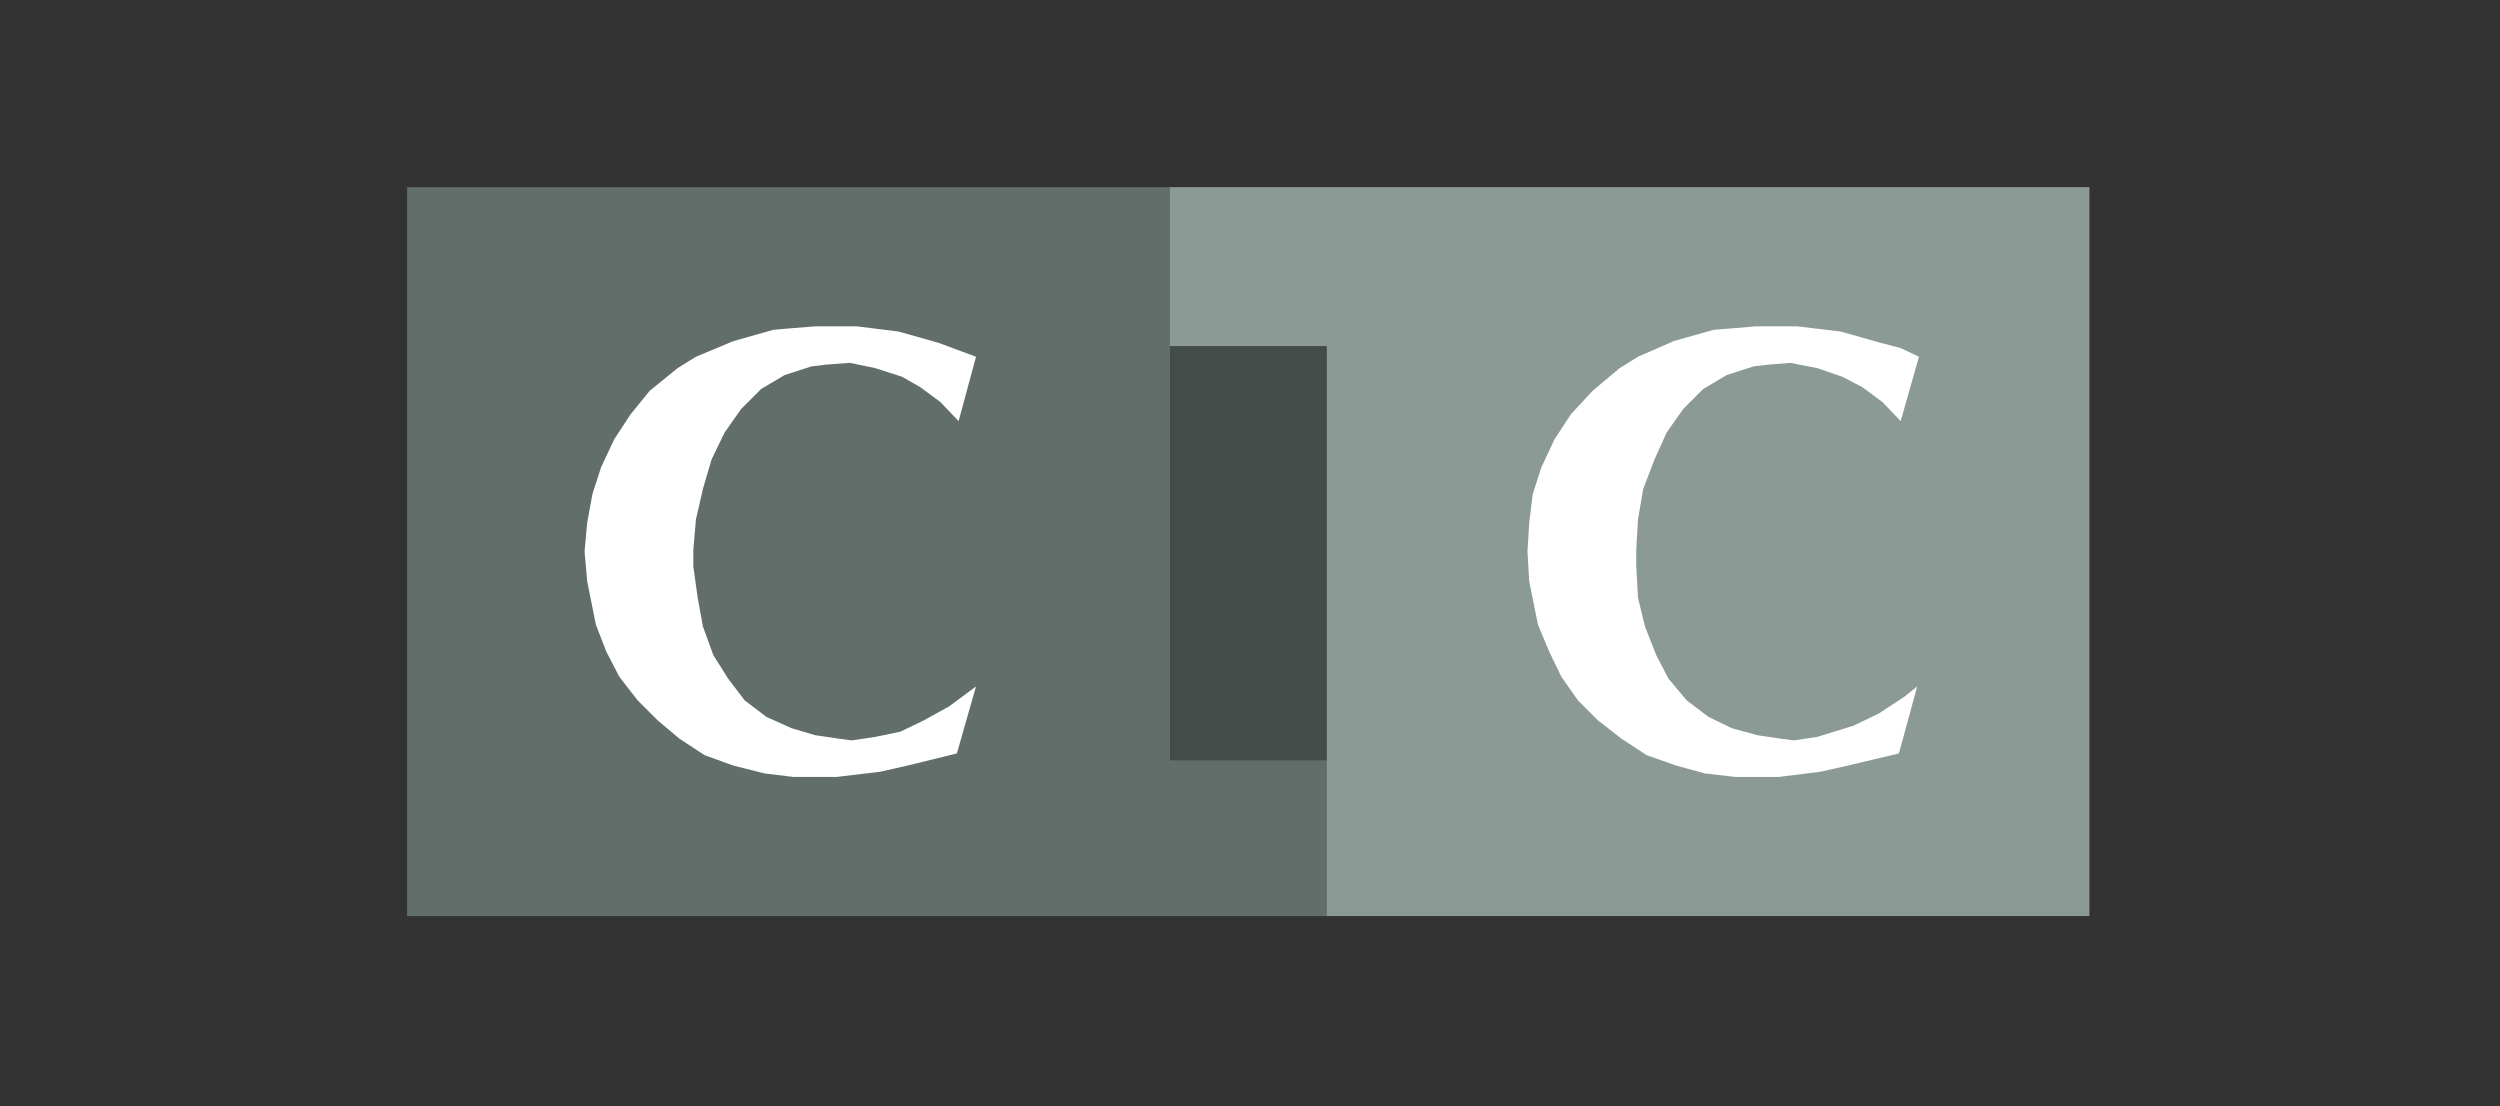
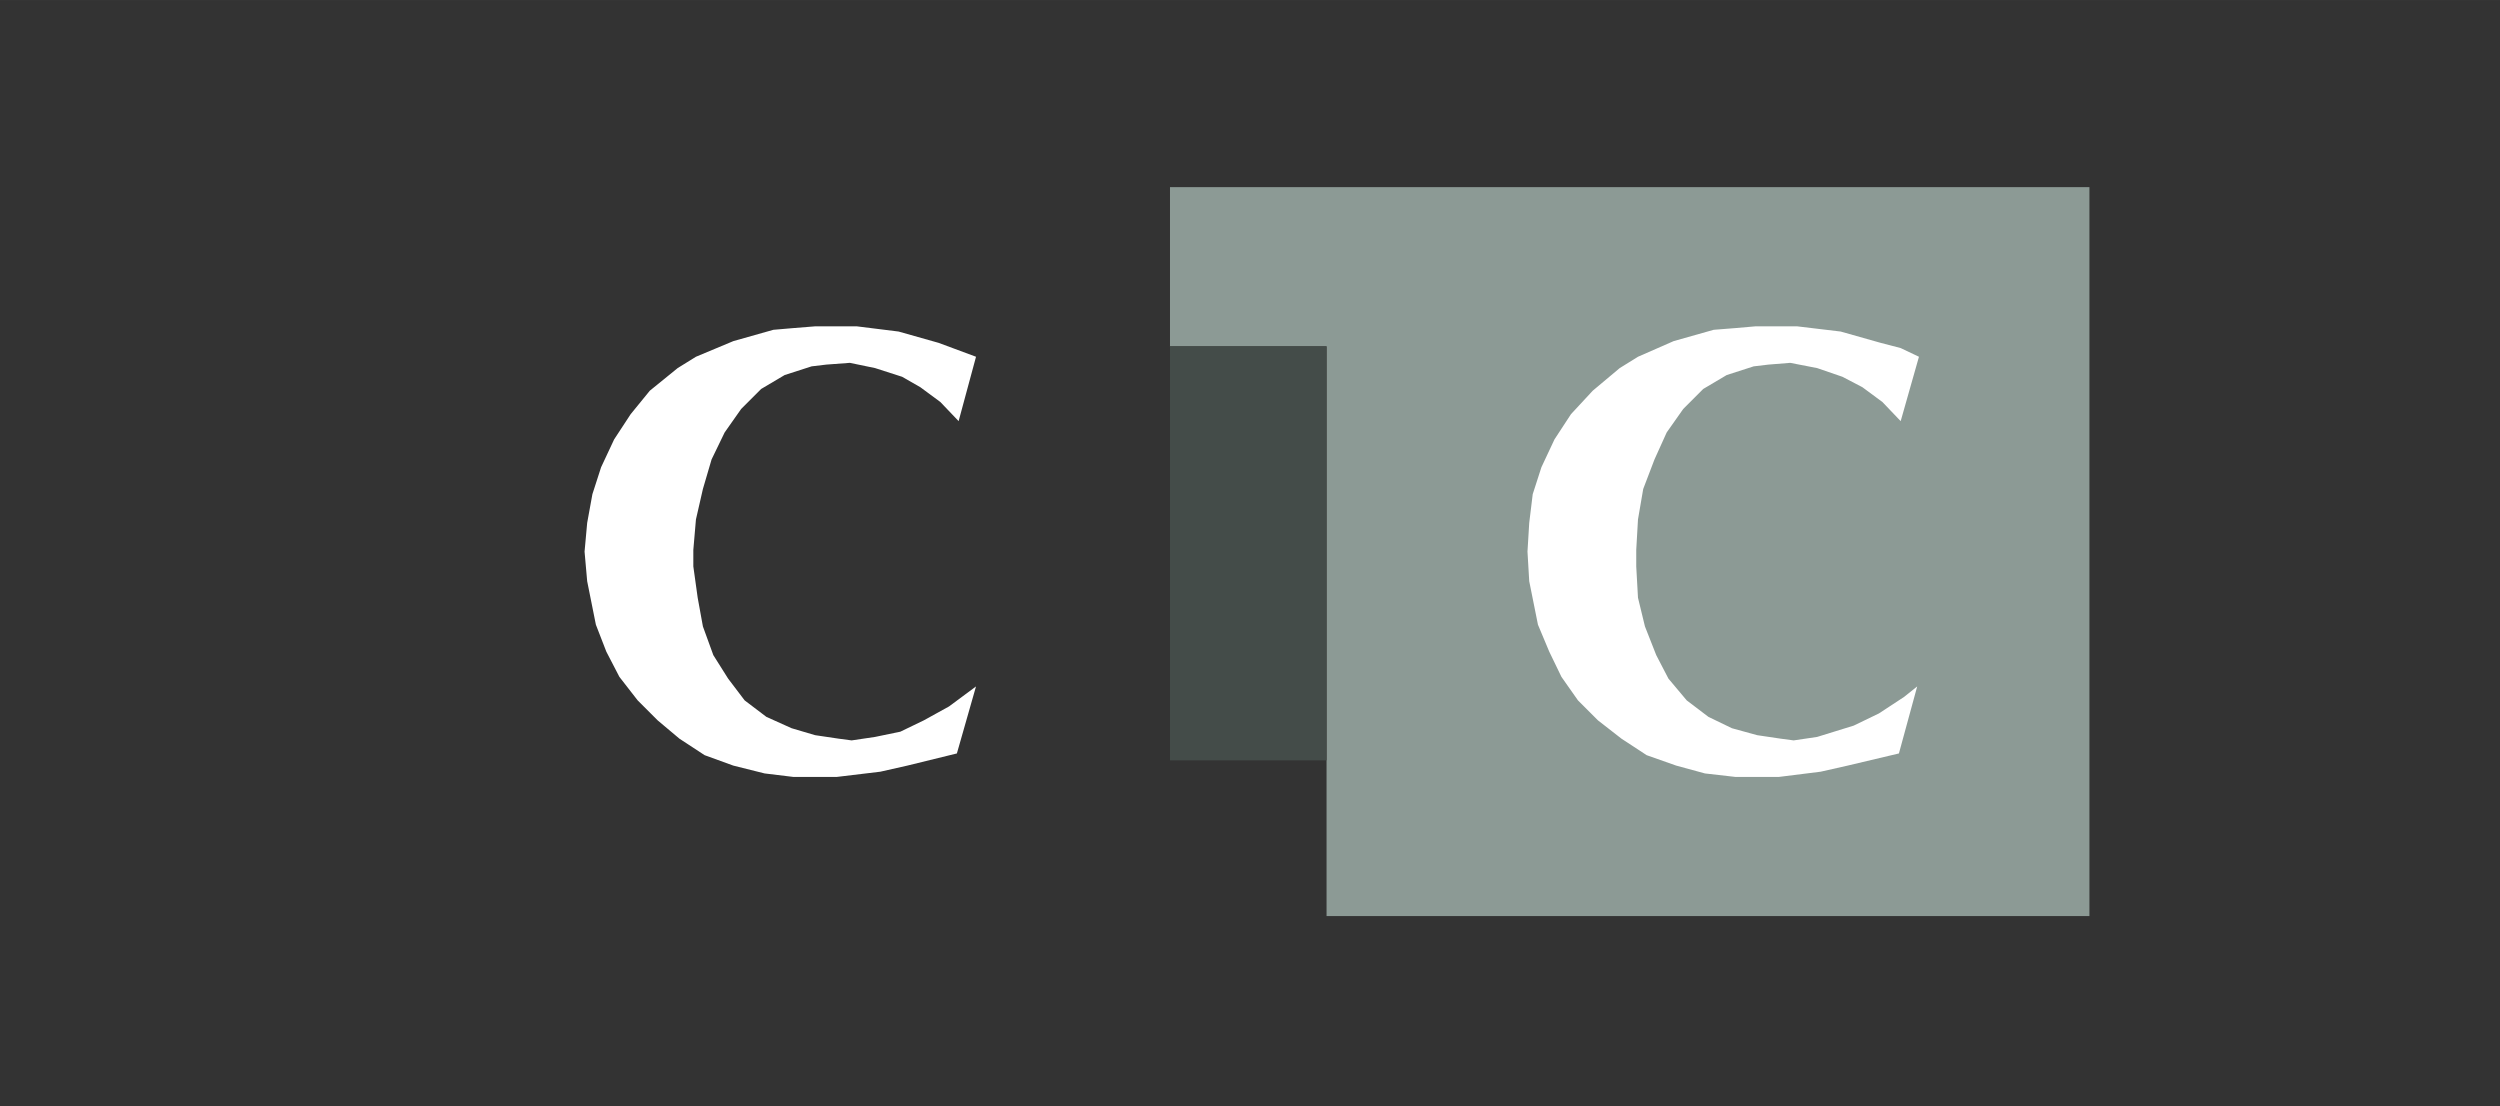
<svg xmlns="http://www.w3.org/2000/svg" xmlns:ns1="http://sodipodi.sourceforge.net/DTD/sodipodi-0.dtd" xmlns:ns2="http://www.inkscape.org/namespaces/inkscape" width="226" height="100" viewBox="0 0 17.425 7.71" version="1.1" id="svg12" ns1:docname="CIC Nuances de Gris.svg" ns2:version="1.1 (c68e22c387, 2021-05-23)">
  <rect x="0" y="0" width="17.425" height="7.71" fill="#333333" stroke="none" />
  <defs id="defs16" />
  <ns1:namedview id="namedview14" pagecolor="#ffffff" bordercolor="#666666" borderopacity="1.0" ns2:pageshadow="2" ns2:pageopacity="0.0" ns2:pagecheckerboard="0" showgrid="false" fit-margin-top="0" fit-margin-left="0" fit-margin-right="0" fit-margin-bottom="0" ns2:zoom="1.4142136" ns2:cx="118.79394" ns2:cy="269.76124" ns2:window-width="3440" ns2:window-height="1411" ns2:window-x="1271" ns2:window-y="-9" ns2:window-maximized="1" ns2:current-layer="g10" ns2:snap-bbox="true" ns2:snap-page="true" ns2:snap-global="true" />
  <g fill-rule="evenodd" clip-rule="evenodd" id="g10" transform="matrix(0.04,0,0,0.04,4.846,-0.011)">
    <g fill-rule="evenodd" clip-rule="evenodd" id="g40592" transform="matrix(1.745,0,0,1.745,-39.93,233.463)">
      <path fill="#ffffff" d="M 0,0 H 192.756 V 192.756 H 0 Z" id="path40578" />
      <g id="g41007" transform="translate(-6.389,-18.668)">
-         <path fill="#33348e" d="M 0.498,-96.277 H 76.676 v 56.893 h 15.634 v 15.897 H 0.498 Z" id="path40580" style="stroke-width:2.021;fill:#626e6a;fill-opacity:1" />
        <path fill="#70a18c" d="M 168.488,-23.487 H 92.31 v -56.895 h -15.634 v -15.895 h 91.812 z" id="path40582" style="stroke-width:2.021;fill:#8c9a95;fill-opacity:1" />
        <path fill="#cc2229" d="m 76.676,-39.036 h 15.634 v -41.346 h -15.634 z" id="path40584" style="stroke-width:2.021;fill:#444c49;fill-opacity:1" />
        <path fill="#ffffff" d="m 55.396,-39.729 -4.953,1.215 -2.692,0.608 -4.343,0.521 h -4.343 l -2.866,-0.348 -3.126,-0.782 -2.866,-1.041 -2.52,-1.651 -2.173,-1.827 -1.997,-1.997 -1.823,-2.346 -1.304,-2.518 -1.043,-2.692 -0.869,-4.341 -0.261,-2.955 0.261,-2.868 0.521,-2.864 0.869,-2.694 1.302,-2.779 1.651,-2.52 1.912,-2.344 2.779,-2.257 1.825,-1.132 3.735,-1.562 3.996,-1.13 1.997,-0.172 2.173,-0.174 h 4.169 l 4.169,0.519 3.996,1.13 3.735,1.388 -1.738,6.429 -1.823,-1.91 -1.999,-1.477 -1.823,-1.043 -2.694,-0.867 -2.518,-0.523 -2.346,0.174 -1.475,0.176 -2.692,0.867 -2.346,1.39 -1.999,1.999 -1.649,2.344 -1.304,2.692 -0.867,2.955 -0.695,3.04 -0.261,3.04 v 1.651 l 0.435,3.126 0.521,2.866 1.041,2.866 1.477,2.344 1.649,2.173 2.173,1.649 2.52,1.134 2.344,0.693 2.344,0.348 1.304,0.174 2.344,-0.348 2.52,-0.521 2.344,-1.132 2.518,-1.39 2.694,-1.997 z m 94.068,0 -5.125,1.215 -2.692,0.608 -4.169,0.521 h -4.343 l -3.04,-0.348 -2.866,-0.782 -2.953,-1.041 -2.52,-1.651 -2.346,-1.827 -1.997,-1.997 -1.649,-2.346 -1.217,-2.518 -1.128,-2.692 -0.871,-4.341 -0.174,-2.955 0.174,-2.868 0.348,-2.864 0.869,-2.694 1.304,-2.779 1.649,-2.52 2.173,-2.344 2.692,-2.257 1.825,-1.132 3.561,-1.562 3.996,-1.13 2.171,-0.172 1.999,-0.174 h 4.169 l 4.343,0.519 3.996,1.13 1.997,0.521 1.825,0.867 -1.825,6.429 -1.823,-1.91 -1.999,-1.477 -1.997,-1.043 -2.52,-0.867 -2.692,-0.523 -2.171,0.174 -1.477,0.176 -2.692,0.867 -2.346,1.39 -1.997,1.999 -1.651,2.344 -1.217,2.692 -1.128,2.955 -0.521,3.04 -0.174,3.04 v 1.651 l 0.174,3.126 0.695,2.866 1.128,2.866 1.217,2.344 1.825,2.173 2.171,1.649 2.346,1.134 2.518,0.693 2.344,0.348 1.304,0.174 2.344,-0.348 3.65,-1.128 2.518,-1.217 2.518,-1.653 1.304,-1.043 z" id="path40586" style="stroke-width:2.021" />
      </g>
    </g>
  </g>
</svg>